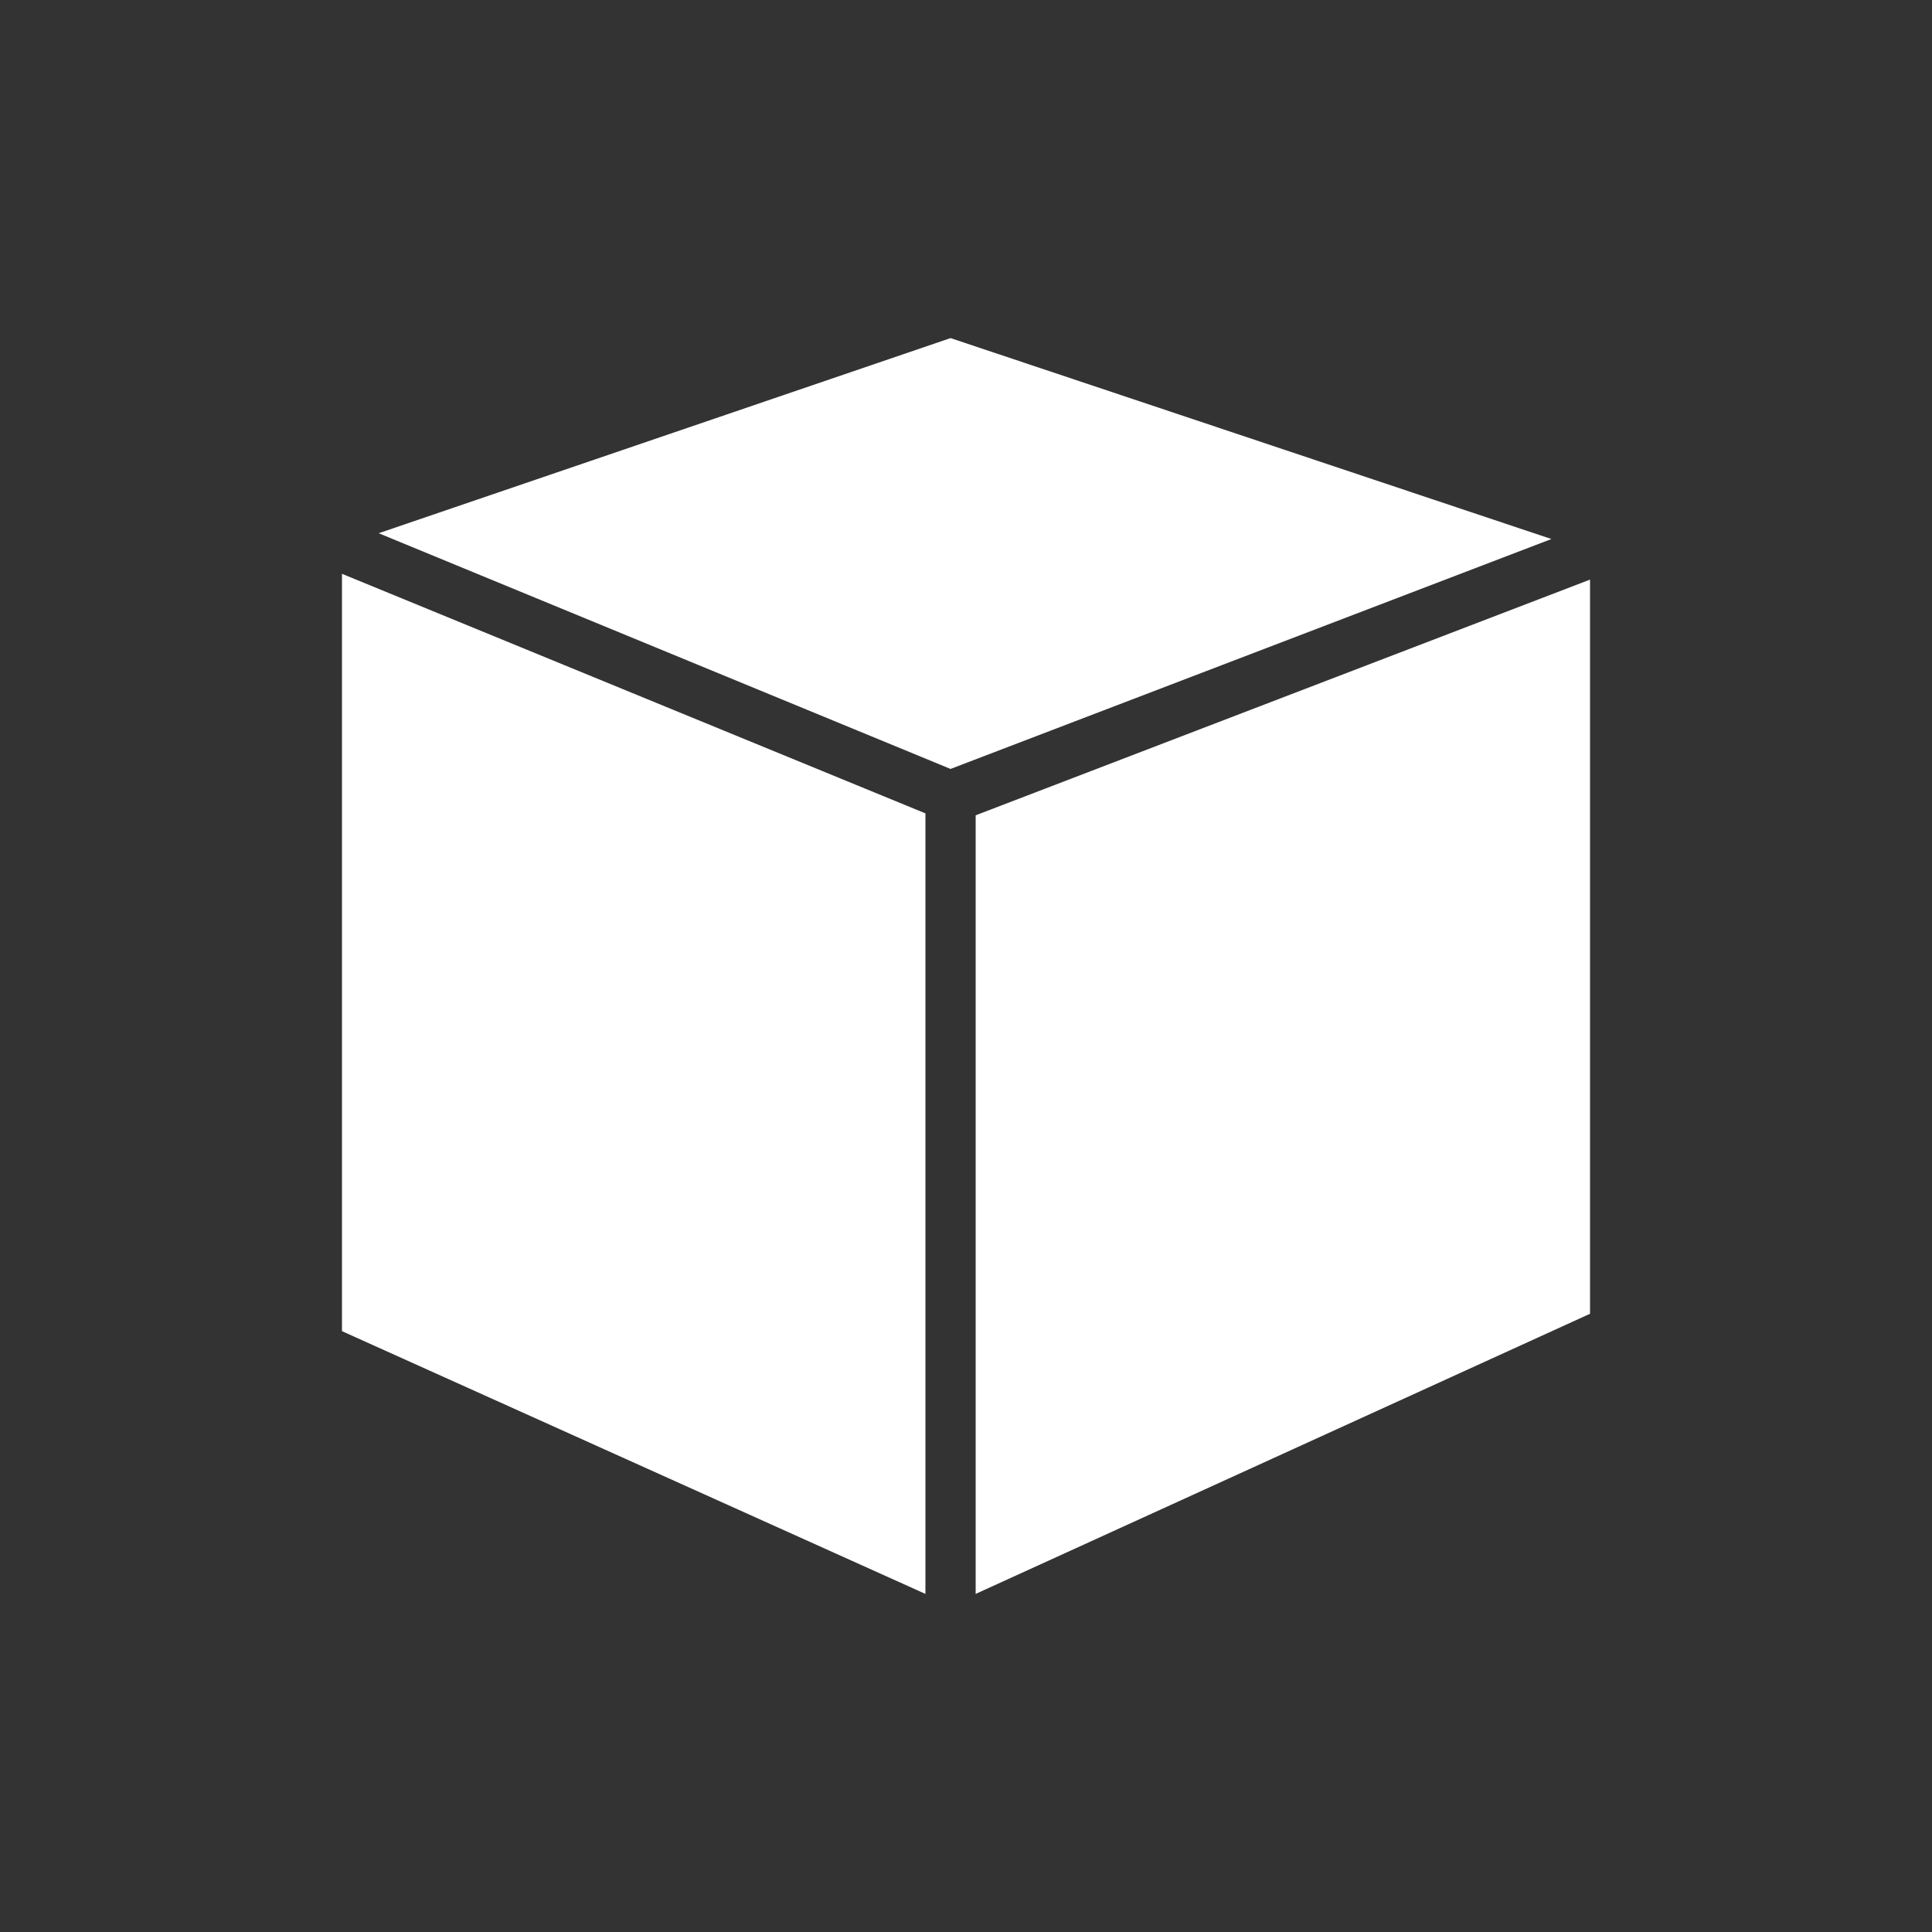
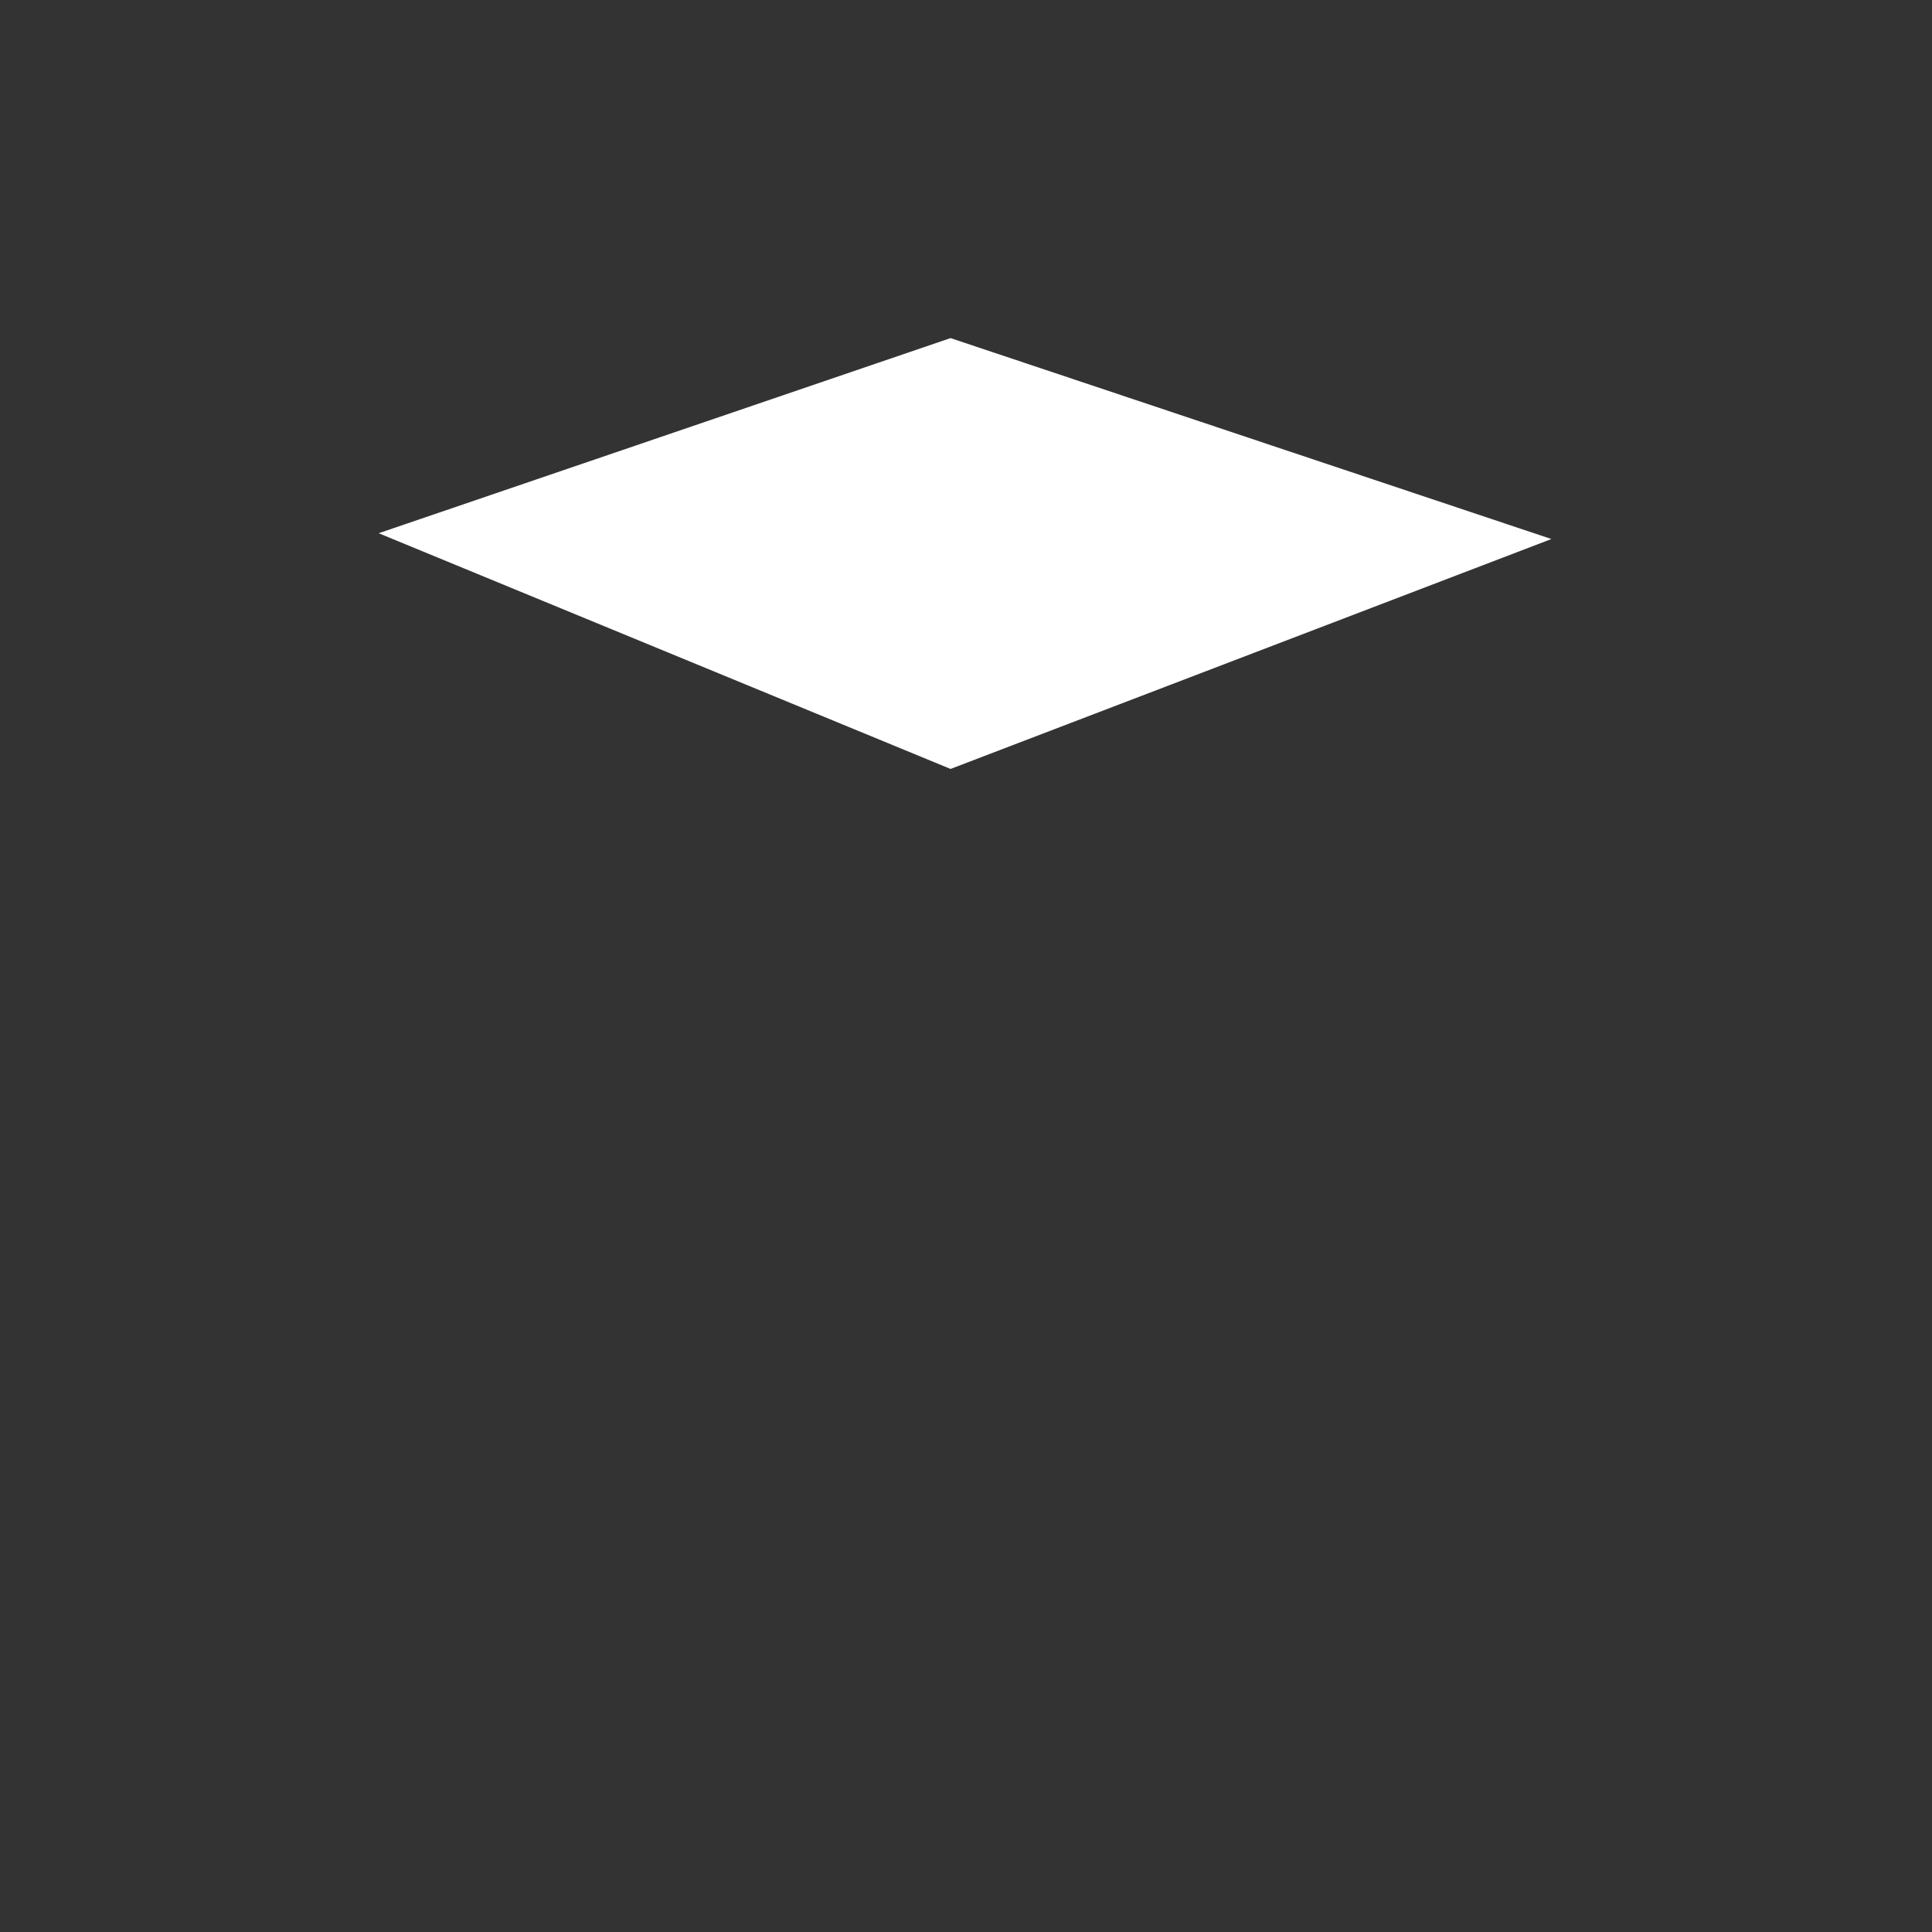
<svg xmlns="http://www.w3.org/2000/svg" version="1.1" id="Ebene_1" x="0px" y="0px" width="100px" height="100px" viewBox="0 0 100 100" style="enable-background:new 0 0 100 100;" xml:space="preserve">
  <rect x="0" y="0" width="100" height="100" fill="#333333" stroke="none" />
  <style type="text/css">
	.st0{fill:#FFFFFF;}
</style>
  <g>
    <polygon class="st0" points="82.3,28.6 82.3,28.6 82.3,28.6  " />
-     <polygon class="st0" points="17.7,28.3 17.7,28.3 17.7,28.3  " />
    <polygon class="st0" points="49.2,39.8 80.3,27.9 49.2,17.5 19.6,27.6  " />
-     <polygon class="st0" points="50.5,42.2 50.5,82.5 82.3,68 82.3,30  " />
-     <polygon class="st0" points="47.9,42.1 17.7,29.7 17.7,68.9 47.9,82.5  " />
  </g>
</svg>